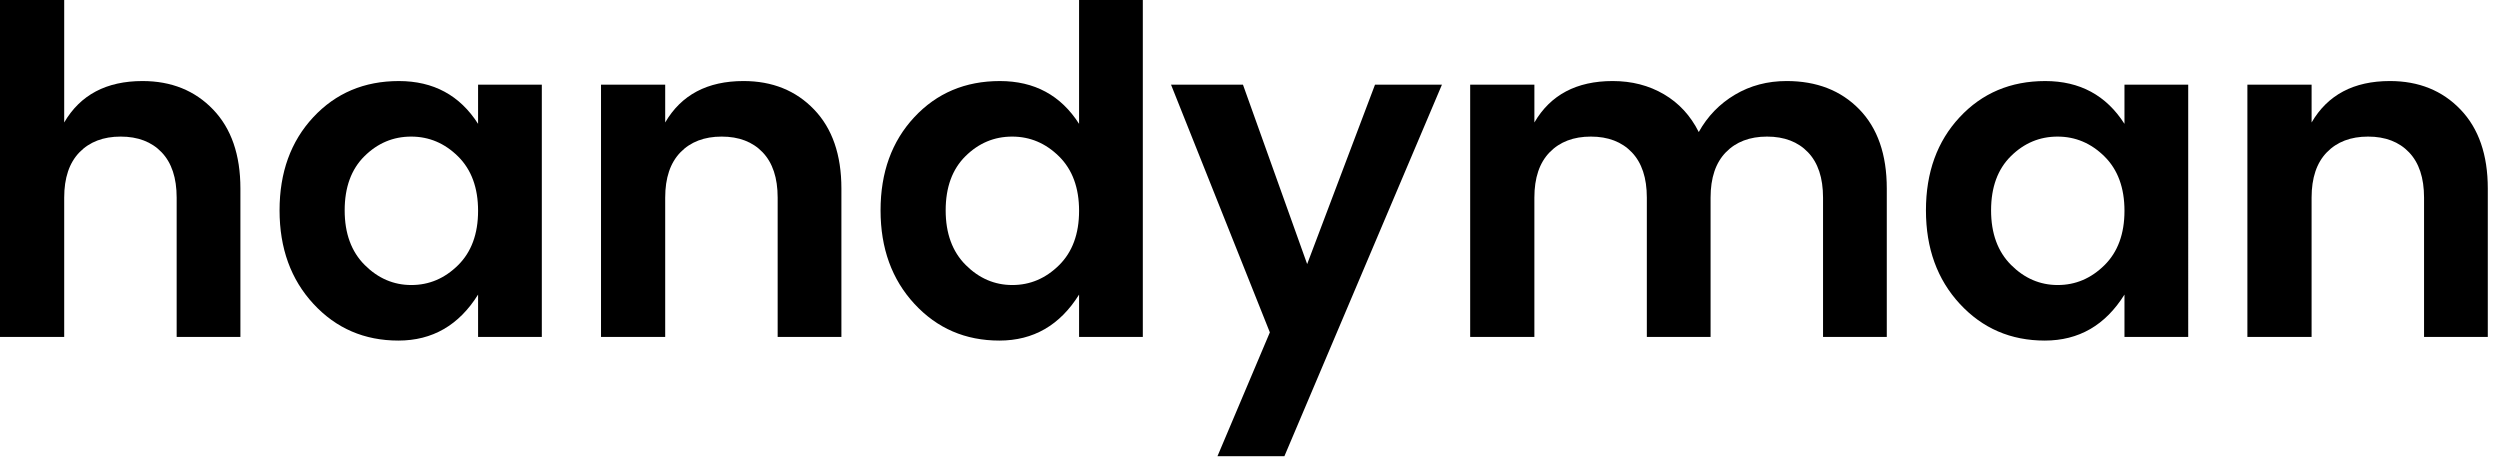
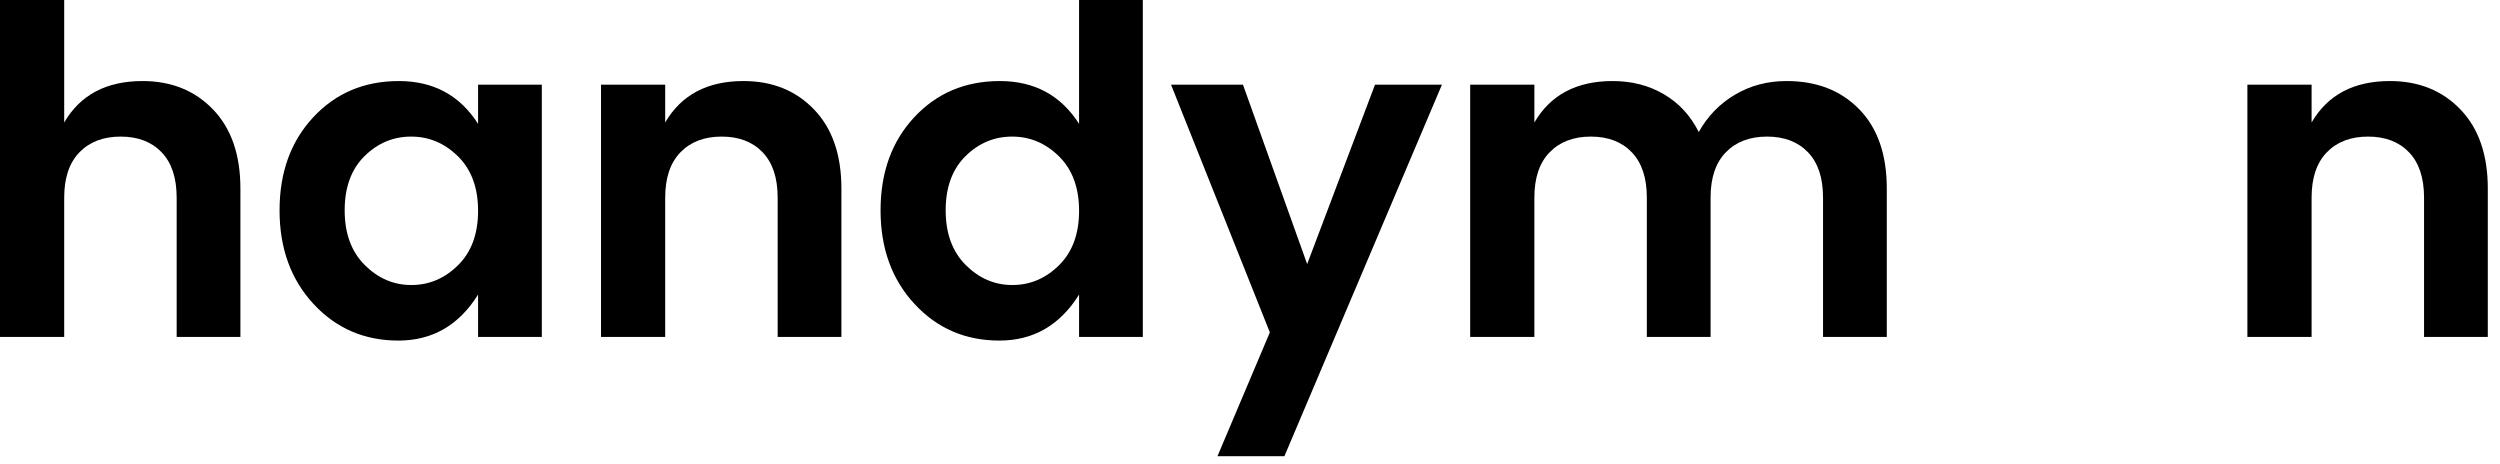
<svg xmlns="http://www.w3.org/2000/svg" version="1.1" id="Layer_1" x="0px" y="0px" width="197.667px" height="36.667px" viewBox="0 0 197.667 36.667" enable-background="new 0 0 197.667 36.667" xml:space="preserve">
  <g>
    <path d="M5.076,0v9.684C6.348,7.5,8.412,6.408,11.268,6.408c2.28,0,4.14,0.75,5.58,2.25c1.44,1.5,2.16,3.582,2.16,6.246V26.64   h-5.04V15.624c0-1.56-0.396-2.754-1.188-3.582c-0.792-0.828-1.872-1.242-3.24-1.242c-1.368,0-2.455,0.414-3.258,1.242   c-0.804,0.828-1.206,2.022-1.206,3.582V26.64H0V0H5.076z" />
    <path d="M24.786,24.03c-1.788-1.932-2.682-4.398-2.682-7.398s0.888-5.454,2.664-7.362c1.776-1.908,4.032-2.862,6.768-2.862   s4.824,1.128,6.264,3.384V6.696h5.04V26.64H37.8v-3.348c-1.512,2.424-3.613,3.636-6.3,3.636   C28.812,26.928,26.573,25.962,24.786,24.03z M36.216,20.97c1.056-1.044,1.584-2.478,1.584-4.302c0-1.823-0.528-3.258-1.584-4.302   c-1.057-1.044-2.292-1.566-3.708-1.566c-1.417,0-2.646,0.516-3.69,1.548c-1.044,1.032-1.566,2.46-1.566,4.284   c0,1.824,0.528,3.264,1.584,4.32c1.056,1.056,2.286,1.584,3.69,1.584C33.93,22.536,35.159,22.014,36.216,20.97z" />
    <path d="M52.595,6.696v2.988c1.272-2.184,3.336-3.276,6.192-3.276c2.28,0,4.14,0.75,5.58,2.25c1.44,1.5,2.16,3.582,2.16,6.246   V26.64h-5.04V15.624c0-1.56-0.396-2.754-1.188-3.582c-0.792-0.828-1.872-1.242-3.24-1.242c-1.368,0-2.455,0.414-3.258,1.242   c-0.804,0.828-1.206,2.022-1.206,3.582V26.64H47.52V6.696H52.595z" />
    <path d="M72.305,24.03c-1.788-1.932-2.682-4.398-2.682-7.398s0.888-5.454,2.664-7.362c1.776-1.908,4.032-2.862,6.768-2.862   s4.824,1.128,6.264,3.384V0h5.04v26.64h-5.04v-3.348c-1.512,2.424-3.613,3.636-6.3,3.636C76.331,26.928,74.092,25.962,72.305,24.03   z M83.735,20.97c1.056-1.044,1.584-2.478,1.584-4.302c0-1.823-0.528-3.258-1.584-4.302c-1.057-1.044-2.292-1.566-3.708-1.566   c-1.417,0-2.646,0.516-3.69,1.548c-1.044,1.032-1.566,2.46-1.566,4.284c0,1.824,0.528,3.264,1.584,4.32   c1.056,1.056,2.286,1.584,3.69,1.584C81.449,22.536,82.678,22.014,83.735,20.97z" />
    <path d="M100.403,26.28L92.59,6.696h5.688l5.075,14.184l5.364-14.184h5.292l-12.456,29.376h-5.292L100.403,26.28z" />
    <path d="M121.319,6.696v2.988c1.271-2.184,3.335-3.276,6.191-3.276c1.513,0,2.862,0.348,4.05,1.044   c1.188,0.696,2.106,1.692,2.755,2.988c0.695-1.248,1.649-2.232,2.861-2.952c1.212-0.72,2.574-1.08,4.086-1.08   c2.376,0,4.29,0.744,5.742,2.232c1.452,1.488,2.178,3.576,2.178,6.264V26.64h-5.04V15.624c0-1.56-0.396-2.754-1.188-3.582   c-0.792-0.828-1.872-1.242-3.24-1.242s-2.454,0.414-3.258,1.242c-0.805,0.828-1.206,2.022-1.206,3.582V26.64h-5.04V15.624   c0-1.56-0.396-2.754-1.188-3.582c-0.792-0.828-1.872-1.242-3.24-1.242s-2.454,0.414-3.258,1.242   c-0.805,0.828-1.206,2.022-1.206,3.582V26.64h-5.076V6.696H121.319z" />
-     <path d="M154.96,24.03c-1.788-1.932-2.682-4.398-2.682-7.398s0.888-5.454,2.664-7.362c1.775-1.908,4.032-2.862,6.768-2.862   c2.736,0,4.824,1.128,6.265,3.384V6.696h5.04V26.64h-5.04v-3.348c-1.512,2.424-3.612,3.636-6.3,3.636   C158.987,26.928,156.749,25.962,154.96,24.03z M166.391,20.97c1.056-1.044,1.584-2.478,1.584-4.302   c0-1.823-0.528-3.258-1.584-4.302c-1.057-1.044-2.292-1.566-3.708-1.566c-1.417,0-2.646,0.516-3.69,1.548   c-1.044,1.032-1.565,2.46-1.565,4.284c0,1.824,0.527,3.264,1.584,4.32c1.056,1.056,2.286,1.584,3.689,1.584   C164.105,22.536,165.334,22.014,166.391,20.97z" />
    <path d="M182.771,6.696v2.988c1.271-2.184,3.335-3.276,6.191-3.276c2.28,0,4.141,0.75,5.58,2.25c1.44,1.5,2.16,3.582,2.16,6.246   V26.64h-5.04V15.624c0-1.56-0.396-2.754-1.188-3.582c-0.792-0.828-1.872-1.242-3.24-1.242s-2.454,0.414-3.258,1.242   c-0.805,0.828-1.206,2.022-1.206,3.582V26.64h-5.076V6.696H182.771z" />
  </g>
</svg>